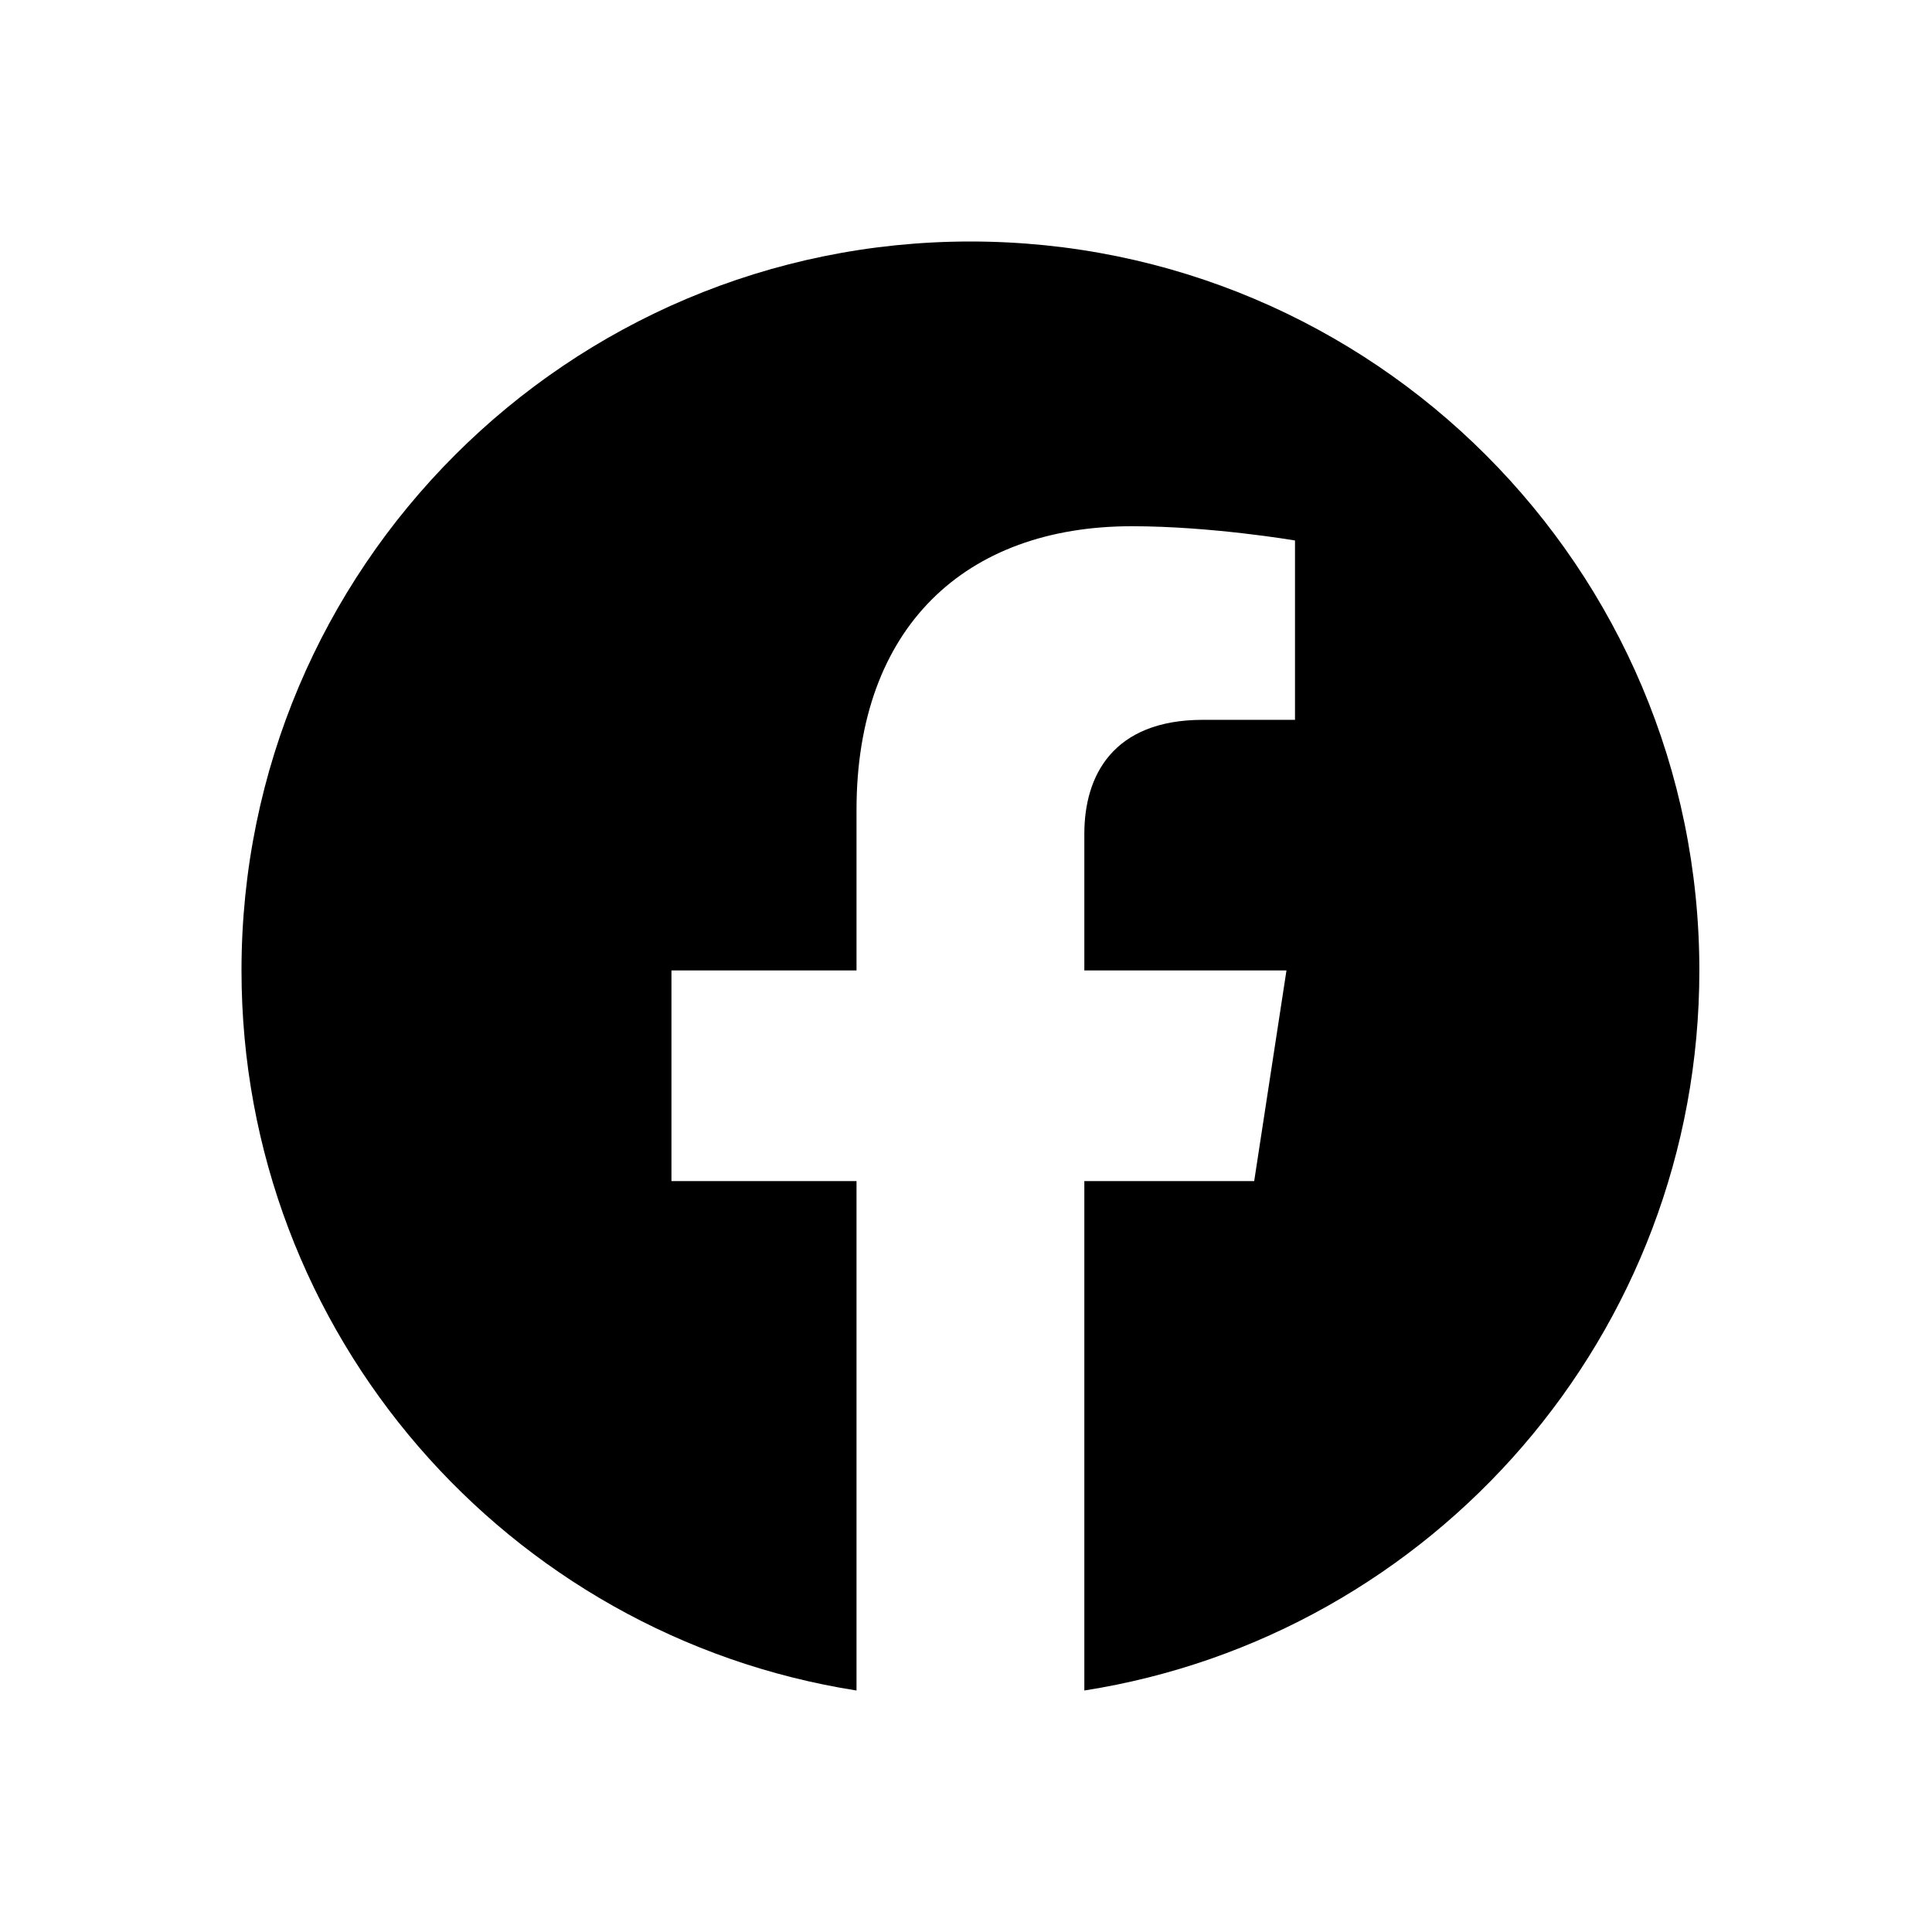
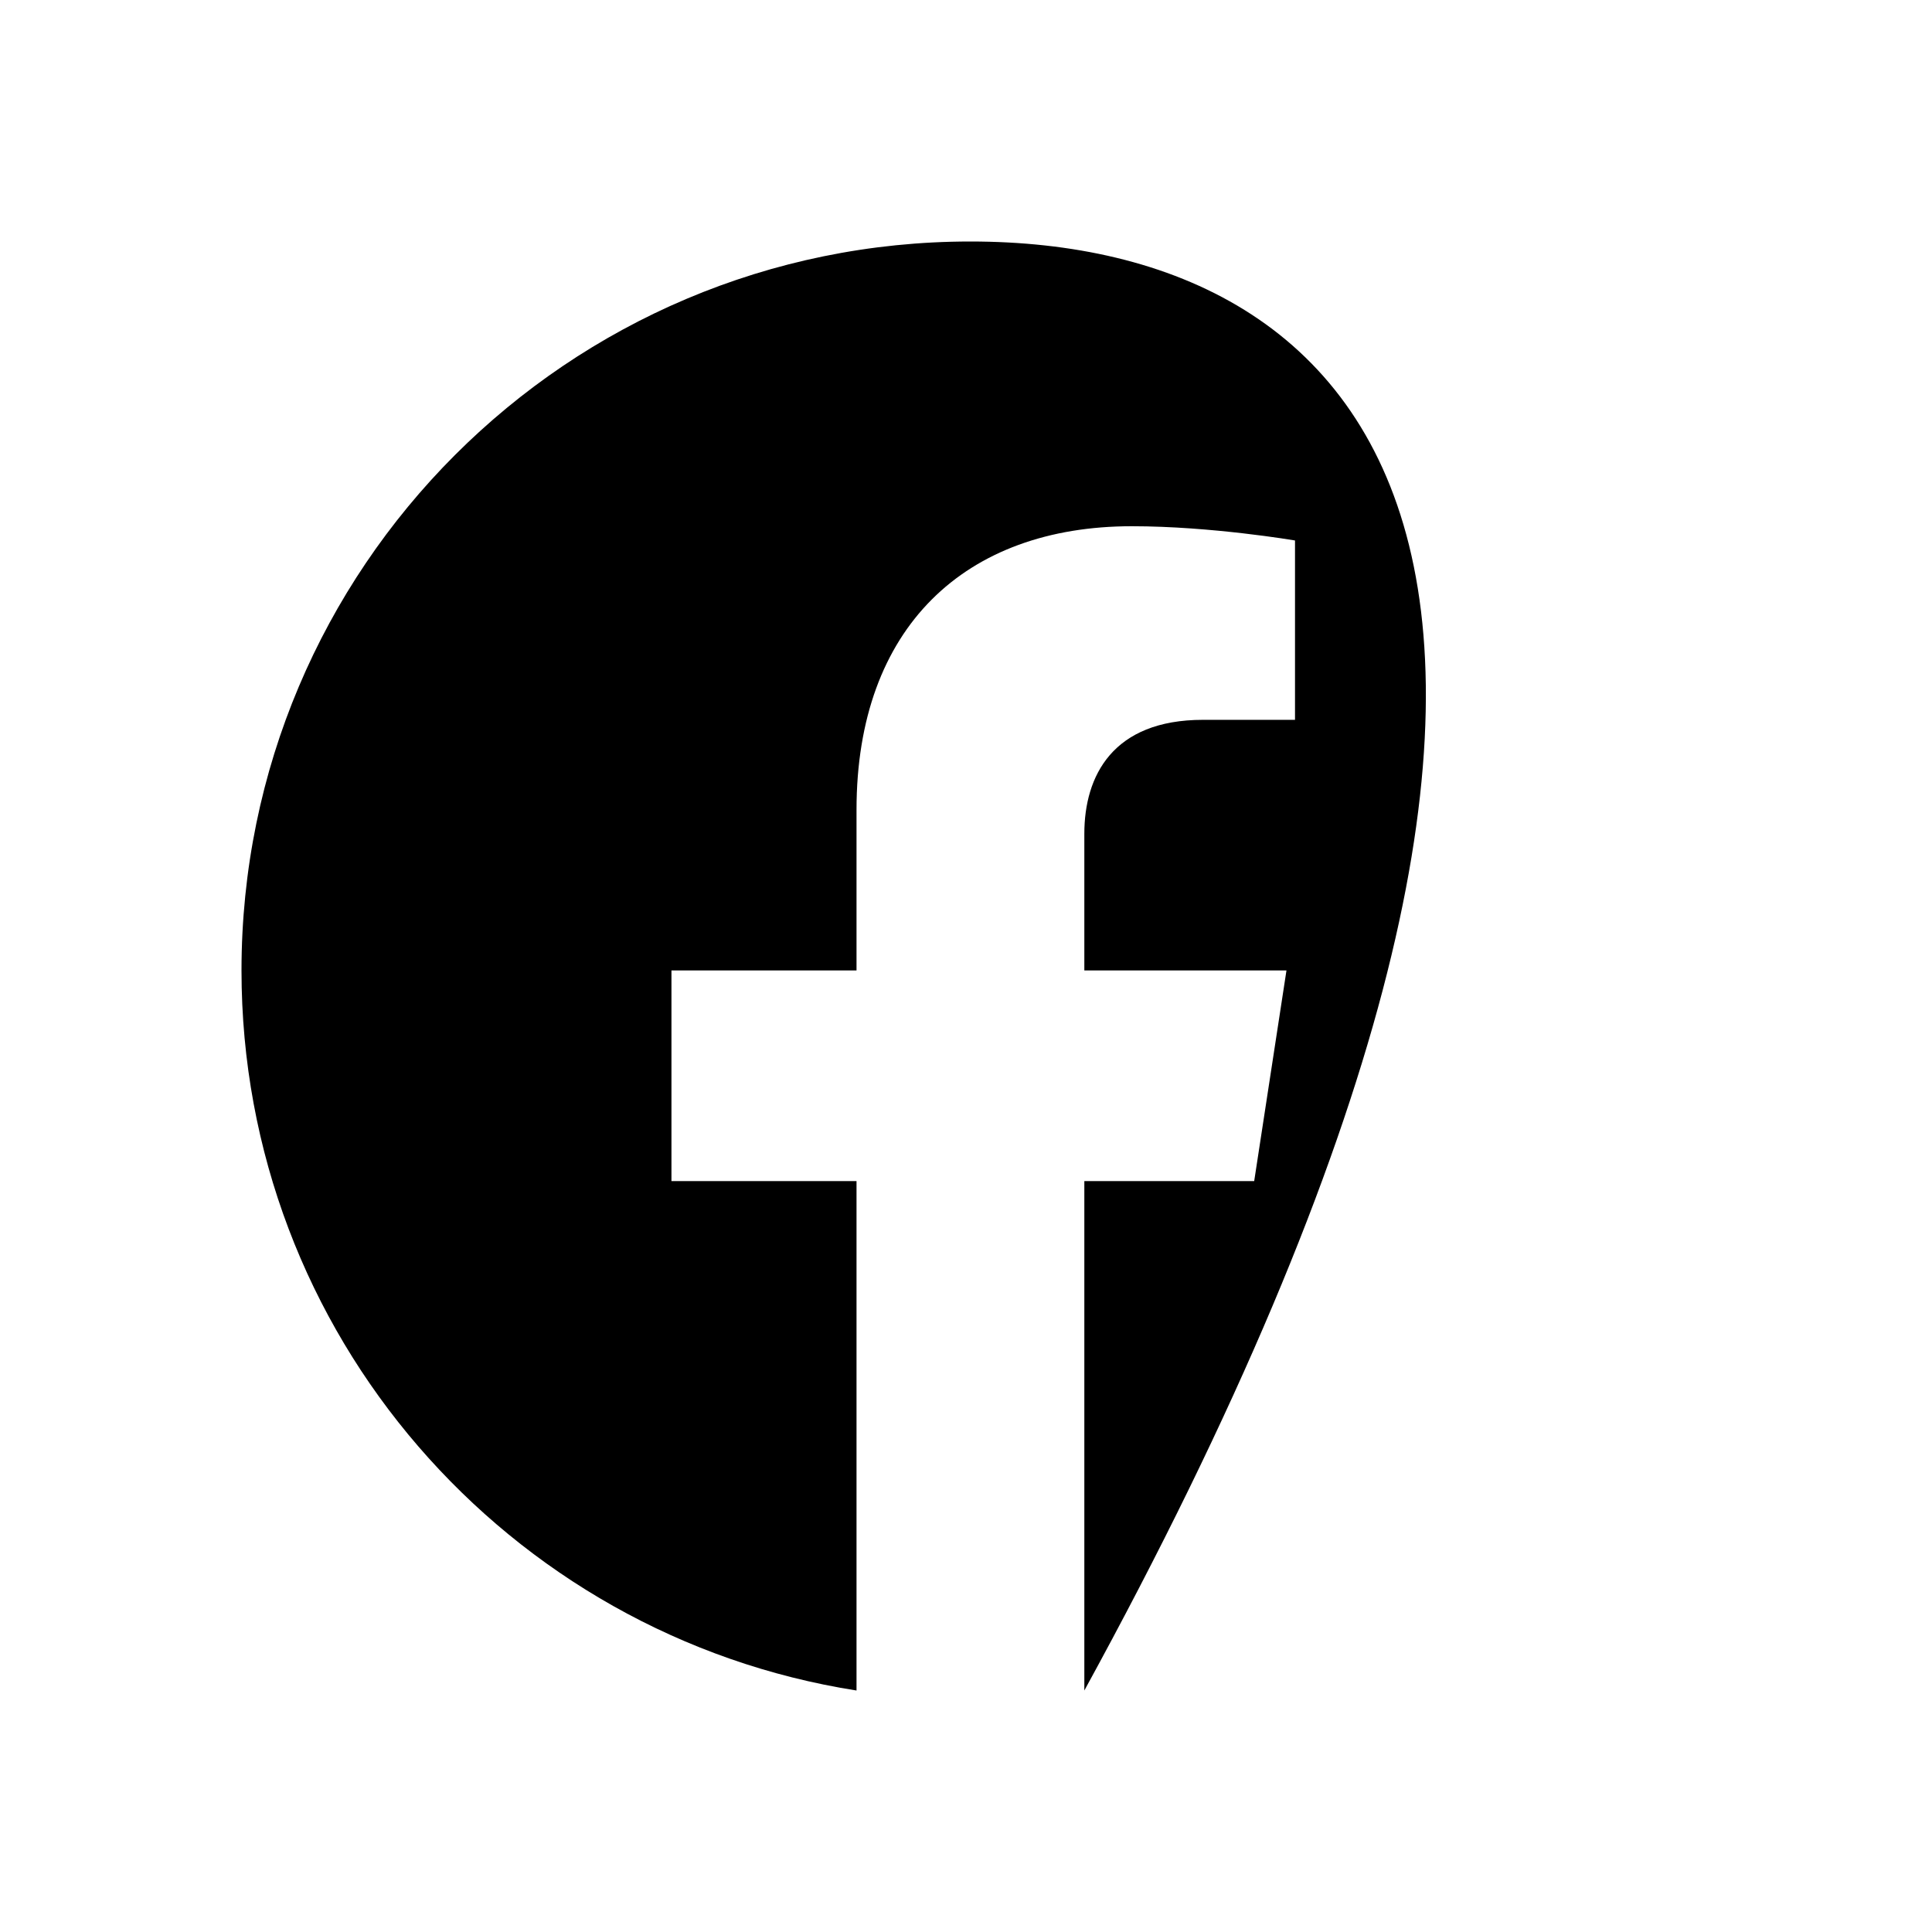
<svg xmlns="http://www.w3.org/2000/svg" width="24" height="24" viewBox="0 0 24 24" fill="none">
  <g id="facebook-circle-fill">
-     <path id="Vector" d="M12.055 3C7.054 3 3 7.054 3 12.055C3 16.575 6.311 20.321 10.64 21V14.672H8.341V12.055H10.64V10.06C10.64 7.791 11.992 6.537 14.06 6.537C15.051 6.537 16.087 6.714 16.087 6.714V8.942H14.945C13.821 8.942 13.47 9.64 13.47 10.357V12.055H15.981L15.58 14.672H13.47V21C17.799 20.321 21.11 16.575 21.11 12.055C21.11 7.054 17.056 3 12.055 3Z" fill="black" />
+     <path id="Vector" d="M12.055 3C7.054 3 3 7.054 3 12.055C3 16.575 6.311 20.321 10.64 21V14.672H8.341V12.055H10.64V10.06C10.64 7.791 11.992 6.537 14.06 6.537C15.051 6.537 16.087 6.714 16.087 6.714V8.942H14.945C13.821 8.942 13.47 9.64 13.47 10.357V12.055H15.981L15.58 14.672H13.47V21C21.11 7.054 17.056 3 12.055 3Z" fill="black" />
  </g>
</svg>